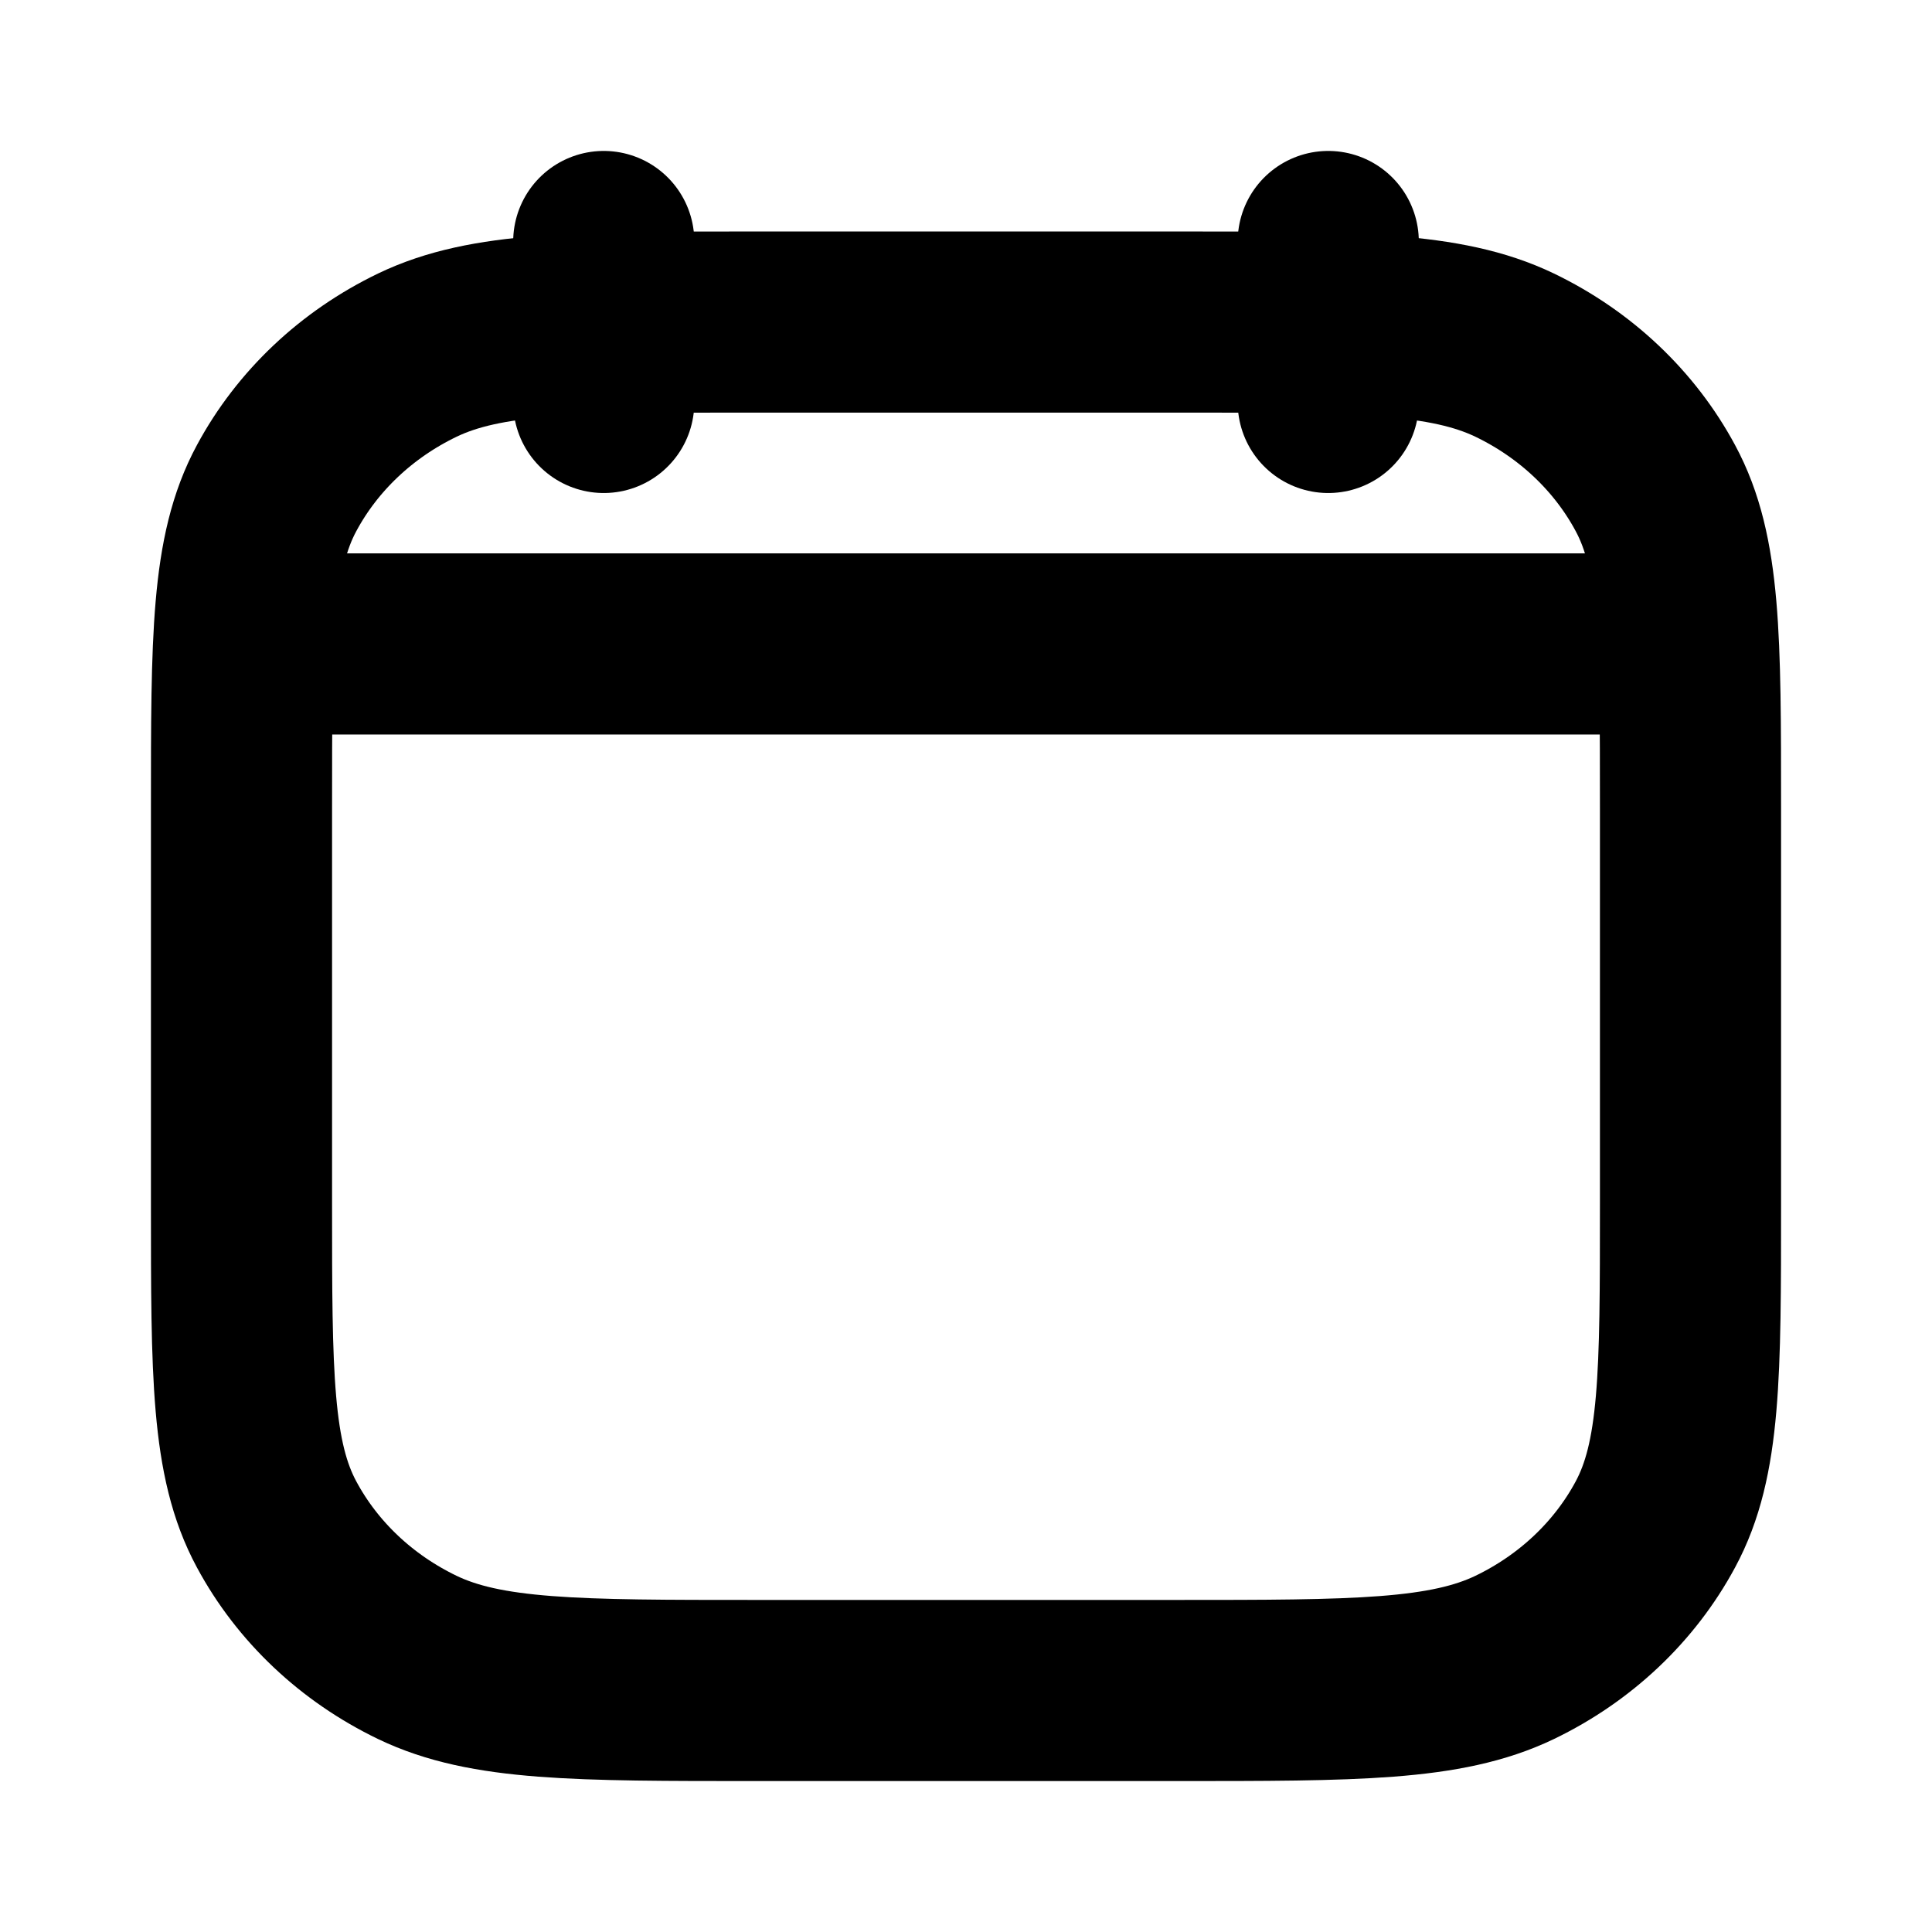
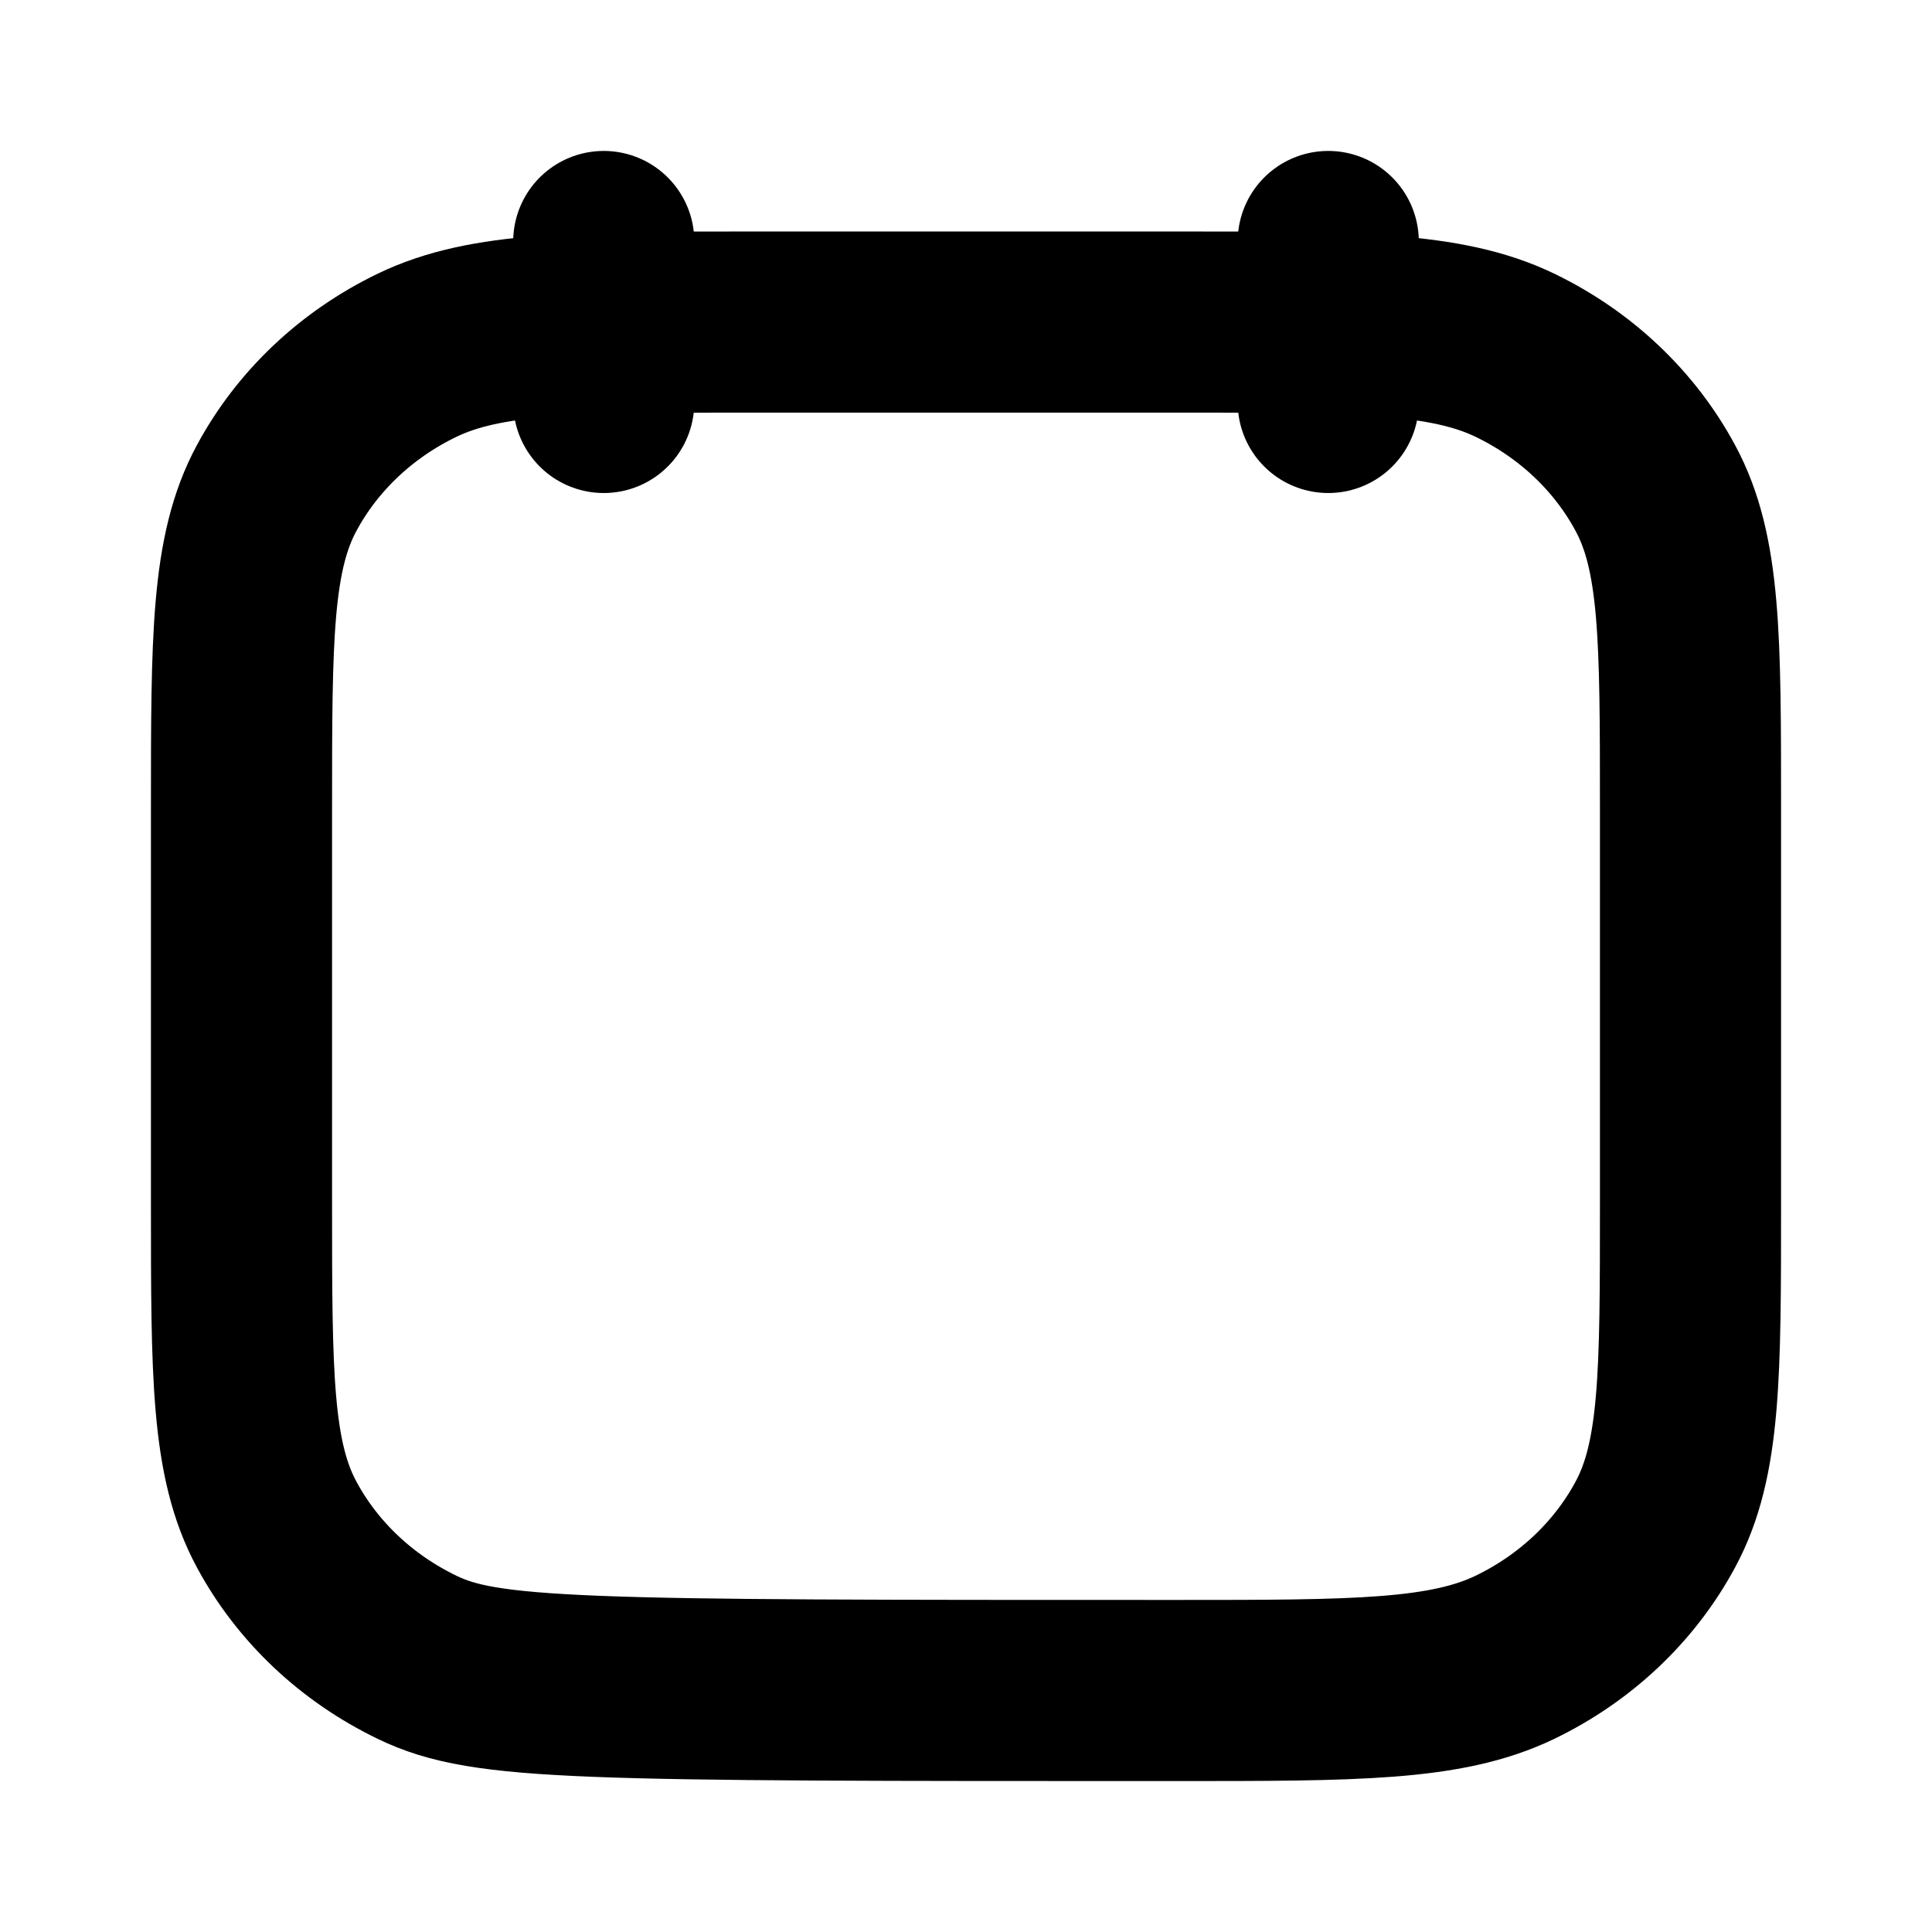
<svg xmlns="http://www.w3.org/2000/svg" width="16" height="16" viewBox="0 0 16 16" fill="none">
  <g id="calendar">
    <rect width="16" height="16" fill="white" />
    <path id="Vector" d="M11 3.333V2" stroke="black" stroke-width="1.5" stroke-linecap="round" stroke-linejoin="round" />
    <path id="Vector_2" d="M5 3.333V2" stroke="black" stroke-width="1.5" stroke-linecap="round" stroke-linejoin="round" />
-     <path id="Vector_3" d="M2.167 5.333H13.834" stroke="black" stroke-width="1.5" stroke-linecap="round" stroke-linejoin="round" />
-     <path id="Vector_4" d="M2 6.697C2 5.286 2 4.581 2.291 4.042C2.546 3.568 2.954 3.183 3.456 2.941C4.026 2.667 4.773 2.667 6.267 2.667H9.733C11.227 2.667 11.973 2.667 12.544 2.941C13.046 3.183 13.454 3.568 13.709 4.042C14 4.581 14 5.286 14 6.697V9.971C14 11.381 14 12.086 13.709 12.625C13.454 13.099 13.046 13.484 12.544 13.726C11.973 14 11.227 14 9.733 14H6.267C4.773 14 4.026 14 3.456 13.726C2.954 13.484 2.546 13.099 2.291 12.625C2 12.086 2 11.381 2 9.971V6.697Z" stroke="black" stroke-width="1.5" stroke-linecap="round" stroke-linejoin="round" />
+     <path id="Vector_4" d="M2 6.697C2 5.286 2 4.581 2.291 4.042C2.546 3.568 2.954 3.183 3.456 2.941C4.026 2.667 4.773 2.667 6.267 2.667H9.733C11.227 2.667 11.973 2.667 12.544 2.941C13.046 3.183 13.454 3.568 13.709 4.042C14 4.581 14 5.286 14 6.697V9.971C14 11.381 14 12.086 13.709 12.625C13.454 13.099 13.046 13.484 12.544 13.726C11.973 14 11.227 14 9.733 14C4.773 14 4.026 14 3.456 13.726C2.954 13.484 2.546 13.099 2.291 12.625C2 12.086 2 11.381 2 9.971V6.697Z" stroke="black" stroke-width="1.5" stroke-linecap="round" stroke-linejoin="round" />
  </g>
</svg>